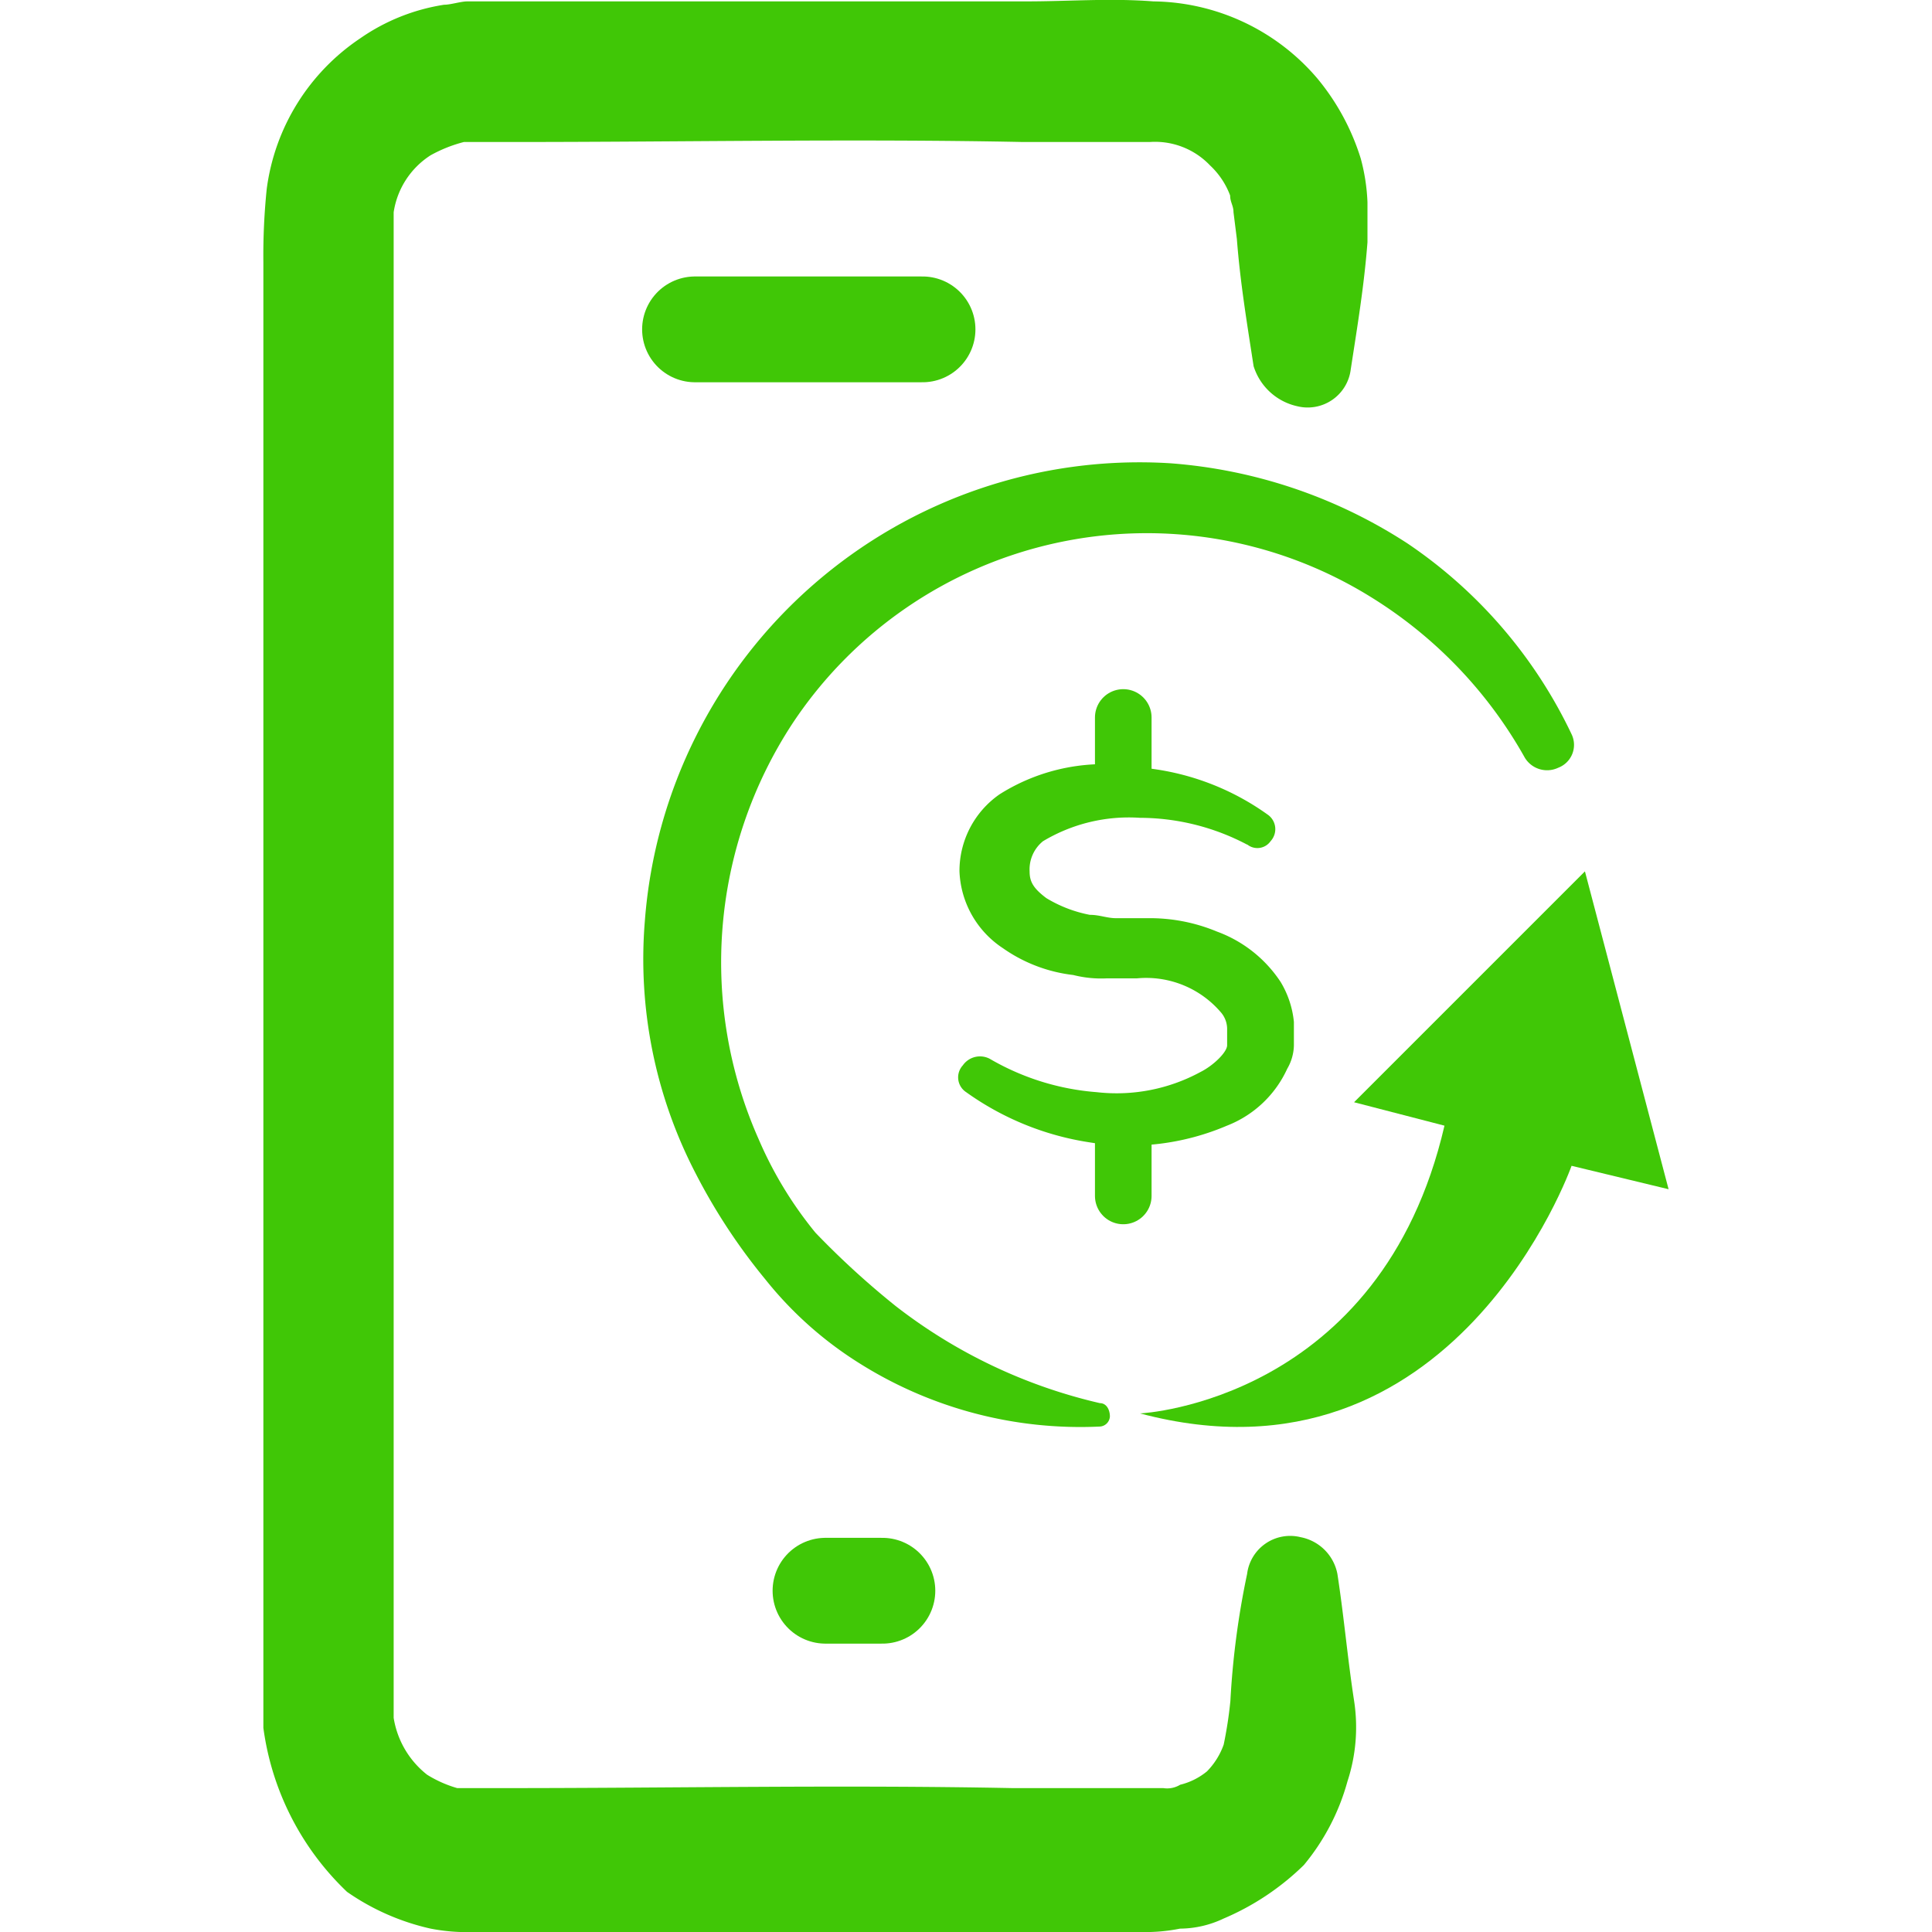
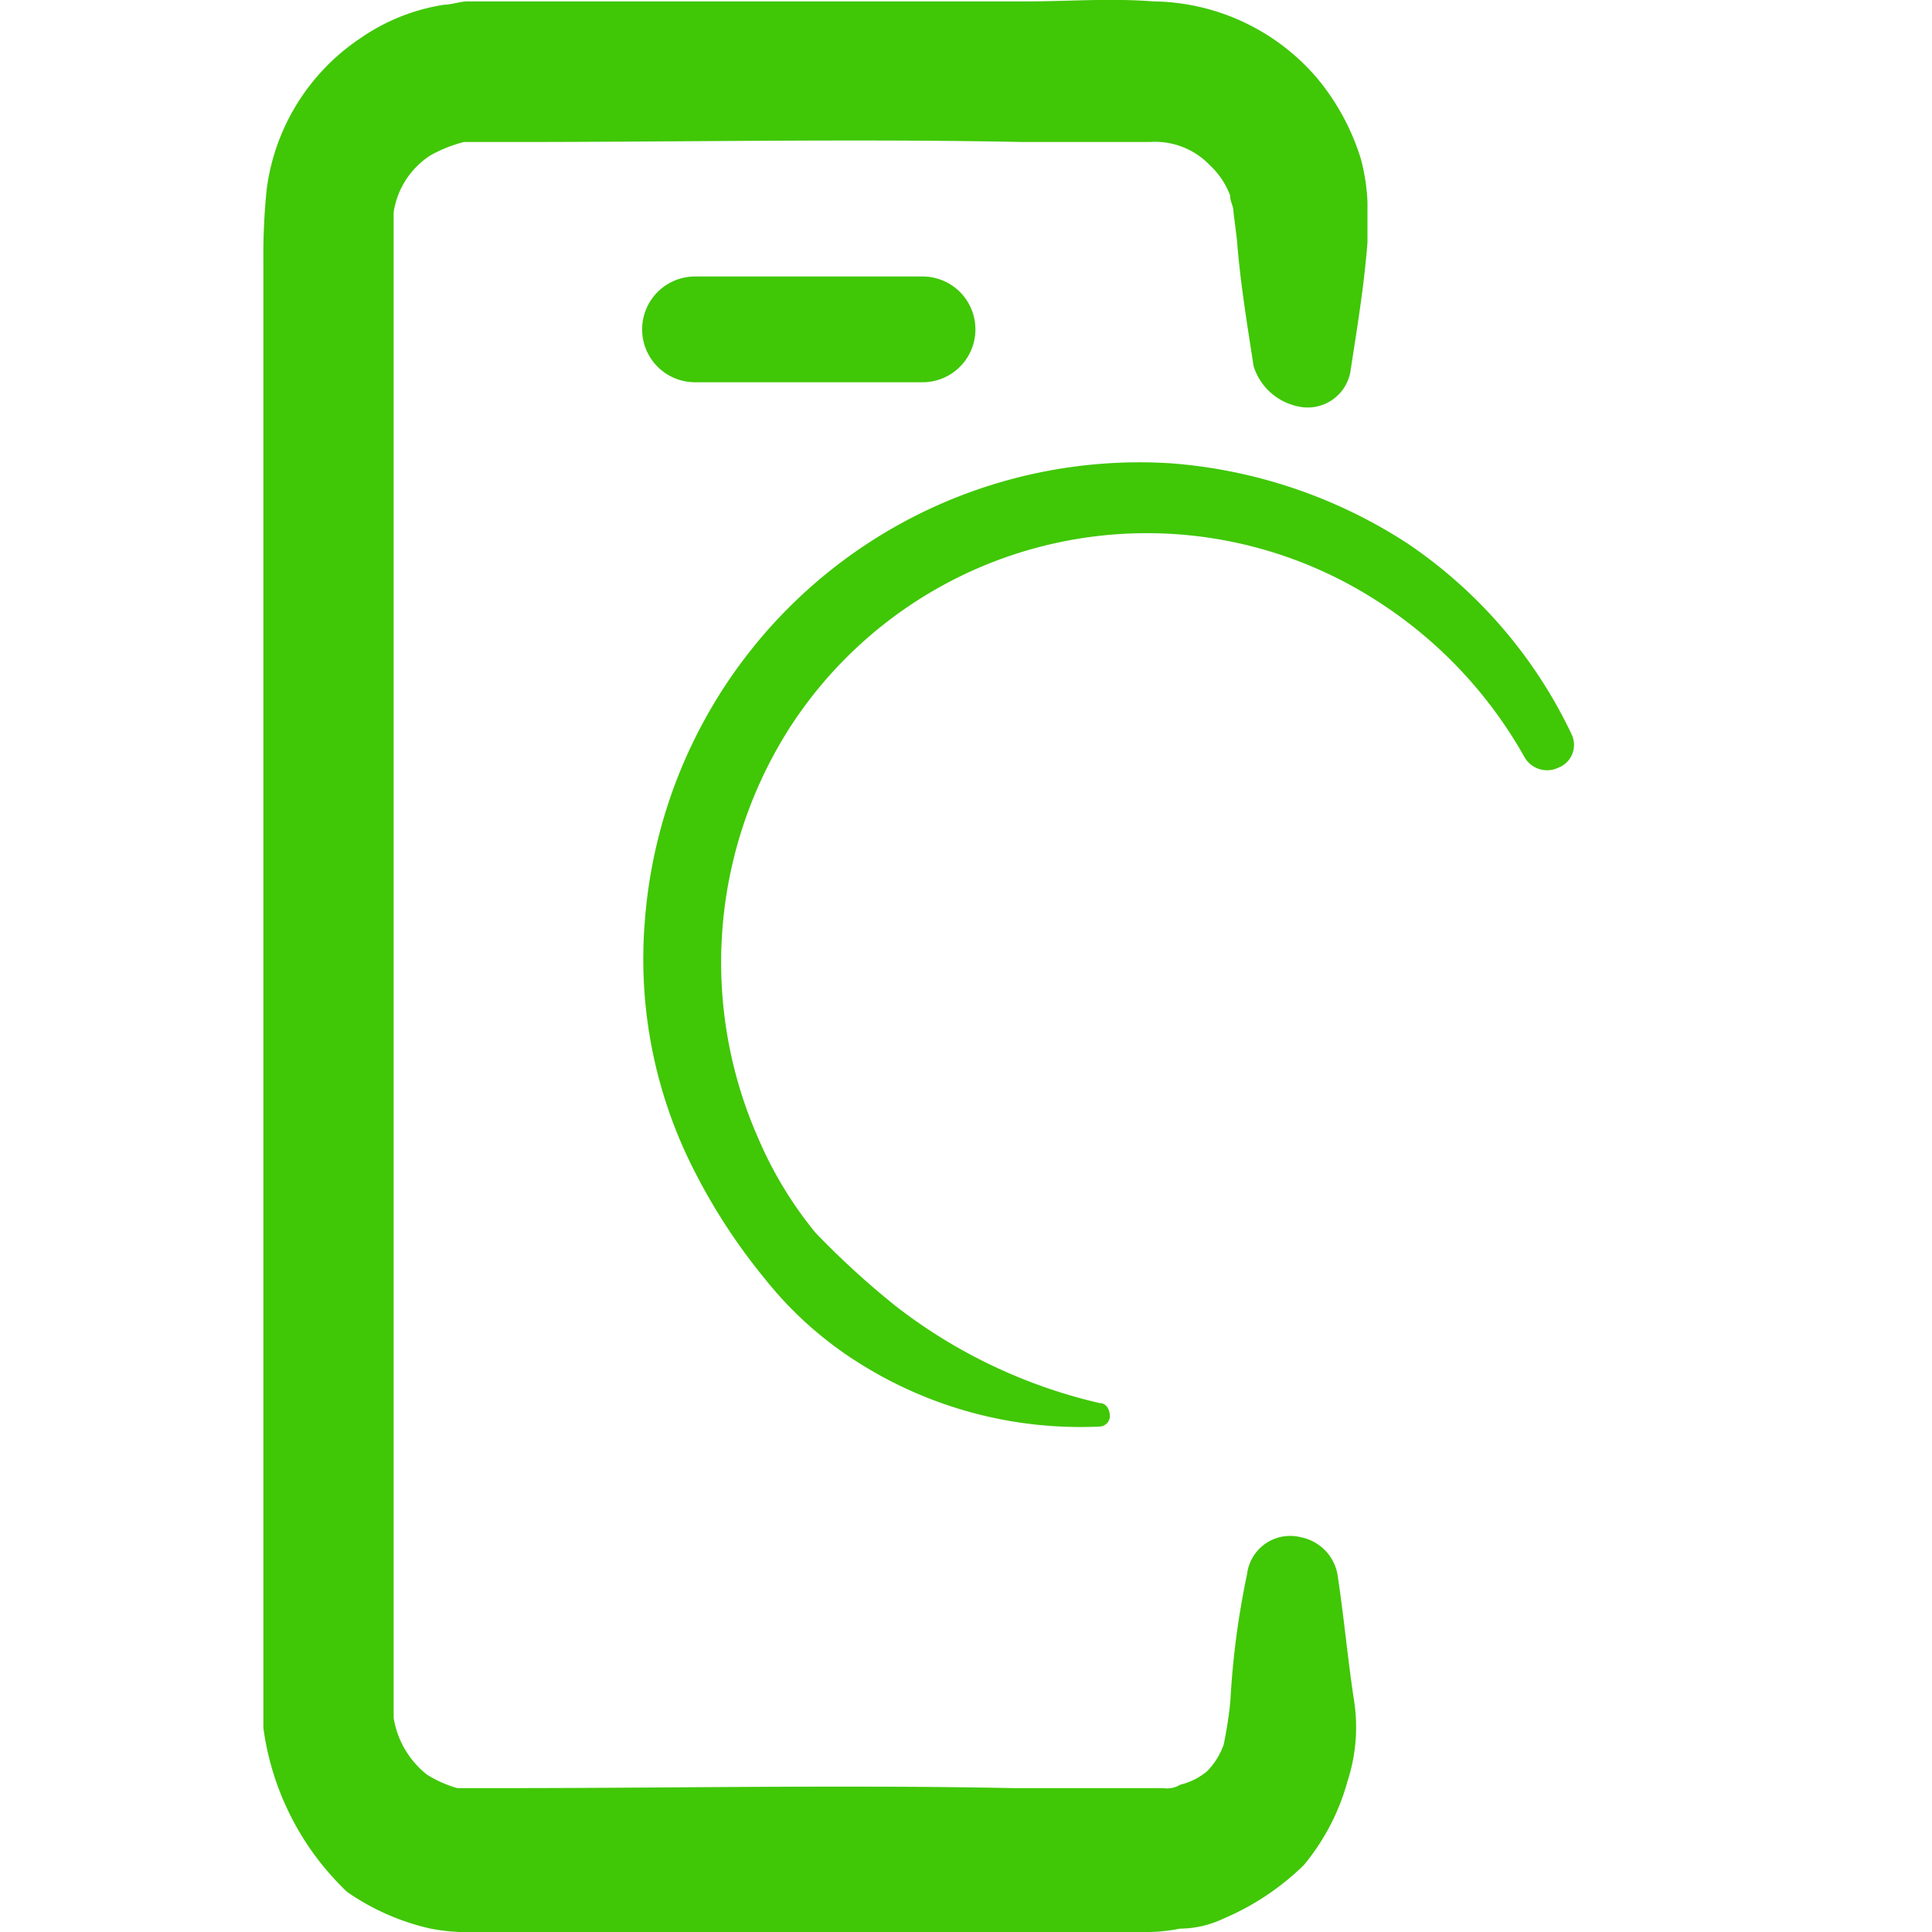
<svg xmlns="http://www.w3.org/2000/svg" width="50" height="50" viewBox="0 0 50 50">
  <defs>
    <clipPath id="a">
      <rect width="50" height="50" transform="translate(1923 -2434)" fill="#fff" stroke="#707070" stroke-width="1" />
    </clipPath>
  </defs>
  <g transform="translate(-1923 2434)" clip-path="url(#a)">
    <g transform="translate(1908.343 -2445.911)">
      <path d="M47.1,21.387c-.173-1.126-.346-2.165-.433-3.29l-.087-.693c0-.173-.087-.26-.087-.433a2.045,2.045,0,0,0-.52-.779,1.964,1.964,0,0,0-1.559-.606h-3.29c-4.329-.087-8.745,0-13.161,0h-1.3a3.619,3.619,0,0,0-.866.346,2.125,2.125,0,0,0-.952,1.472V56.369a2.339,2.339,0,0,0,.866,1.472,3.076,3.076,0,0,0,.779.346h1.212c4.416,0,8.745-.087,13.161,0h3.9A.649.649,0,0,0,45.2,58.1a1.74,1.74,0,0,0,.693-.346,1.885,1.885,0,0,0,.433-.693,10.642,10.642,0,0,0,.173-1.126,21.414,21.414,0,0,1,.433-3.29,1.123,1.123,0,0,1,1.385-.952,1.2,1.2,0,0,1,.952.952c.173,1.126.26,2.165.433,3.29a4.494,4.494,0,0,1-.173,2.078A5.776,5.776,0,0,1,48.4,60.179a6.719,6.719,0,0,1-2.078,1.385,2.666,2.666,0,0,1-1.126.26,4.576,4.576,0,0,1-1.039.087H26.929a4.937,4.937,0,0,1-1.126-.087,6.119,6.119,0,0,1-2.165-.952,7.176,7.176,0,0,1-2.165-4.243V18.7a16.816,16.816,0,0,1,.087-1.9,5.559,5.559,0,0,1,2.424-3.9,5.187,5.187,0,0,1,2.165-.866c.173,0,.433-.087.606-.087h14.46c1.126,0,2.165-.087,3.29,0a5.658,5.658,0,0,1,4.243,1.992,6.047,6.047,0,0,1,1.126,2.078,5.068,5.068,0,0,1,.173,1.126v1.039c-.087,1.126-.26,2.165-.433,3.29a1.123,1.123,0,0,1-1.385.952A1.529,1.529,0,0,1,47.1,21.387Z" fill="#40c706" />
      <line x2="5.888" transform="translate(32.644 20.435)" fill="none" stroke="#40c706" stroke-linecap="round" stroke-linejoin="round" stroke-miterlimit="10" stroke-width="2.738" />
-       <line x2="1.472" transform="translate(36.021 53.079)" fill="none" stroke="#40c706" stroke-linecap="round" stroke-linejoin="round" stroke-miterlimit="10" stroke-width="2.738" />
      <path d="M54.118,31.518a11.462,11.462,0,0,0-3.983-4.156,11,11,0,0,0-14.98,3.29,11.273,11.273,0,0,0-.866,10.737,10.092,10.092,0,0,0,1.472,2.424,21.677,21.677,0,0,0,2.078,1.9,13.587,13.587,0,0,0,5.282,2.511c.173,0,.26.173.26.346a.276.276,0,0,1-.26.26,10.729,10.729,0,0,1-6.234-1.645,9.669,9.669,0,0,1-2.424-2.165,15.311,15.311,0,0,1-1.818-2.771,12.026,12.026,0,0,1-1.3-6.494A12.84,12.84,0,0,1,44.939,23.9a13.022,13.022,0,0,1,6.148,2.078,12.343,12.343,0,0,1,4.243,4.936.633.633,0,0,1-.346.866A.673.673,0,0,1,54.118,31.518Z" fill="#40c706" />
-       <line y2="1.559" transform="translate(43.727 30.479)" fill="none" stroke="#40c706" stroke-linecap="round" stroke-linejoin="round" stroke-miterlimit="10" stroke-width="1.465" />
-       <line y2="1.559" transform="translate(43.727 41.303)" fill="none" stroke="#40c706" stroke-linecap="round" stroke-linejoin="round" stroke-miterlimit="10" stroke-width="1.465" />
-       <path d="M46.931,33.769a5.97,5.97,0,0,0-2.771-.693,4.32,4.32,0,0,0-2.511.606.94.94,0,0,0-.346.779c0,.26.087.433.433.693a3.4,3.4,0,0,0,1.126.433c.26,0,.433.087.693.087h.779a4.522,4.522,0,0,1,1.818.346,3.352,3.352,0,0,1,1.645,1.3,2.461,2.461,0,0,1,.346,1.039v.606a1.251,1.251,0,0,1-.173.606,2.851,2.851,0,0,1-1.559,1.472,6.416,6.416,0,0,1-3.55.433,7.391,7.391,0,0,1-3.2-1.3.458.458,0,0,1-.087-.693.543.543,0,0,1,.693-.173h0a6.479,6.479,0,0,0,2.771.866,4.551,4.551,0,0,0,2.684-.52c.346-.173.693-.52.693-.693v-.433a.661.661,0,0,0-.173-.433,2.543,2.543,0,0,0-2.165-.866h-.779a2.946,2.946,0,0,1-.866-.087,3.952,3.952,0,0,1-1.818-.693,2.493,2.493,0,0,1-1.126-1.992,2.416,2.416,0,0,1,1.039-1.992,5.052,5.052,0,0,1,3.637-.693,6.637,6.637,0,0,1,3.29,1.212.458.458,0,0,1,.087.693.418.418,0,0,1-.606.087Z" fill="#40c706" />
-       <path d="M52.04,41.043,49.7,40.437l5.975-5.975,2.165,8.226-2.511-.606S52.3,50.654,44.16,48.49C44.247,48.49,50.394,48.143,52.04,41.043Z" fill="#40c706" />
    </g>
  </g>
</svg>